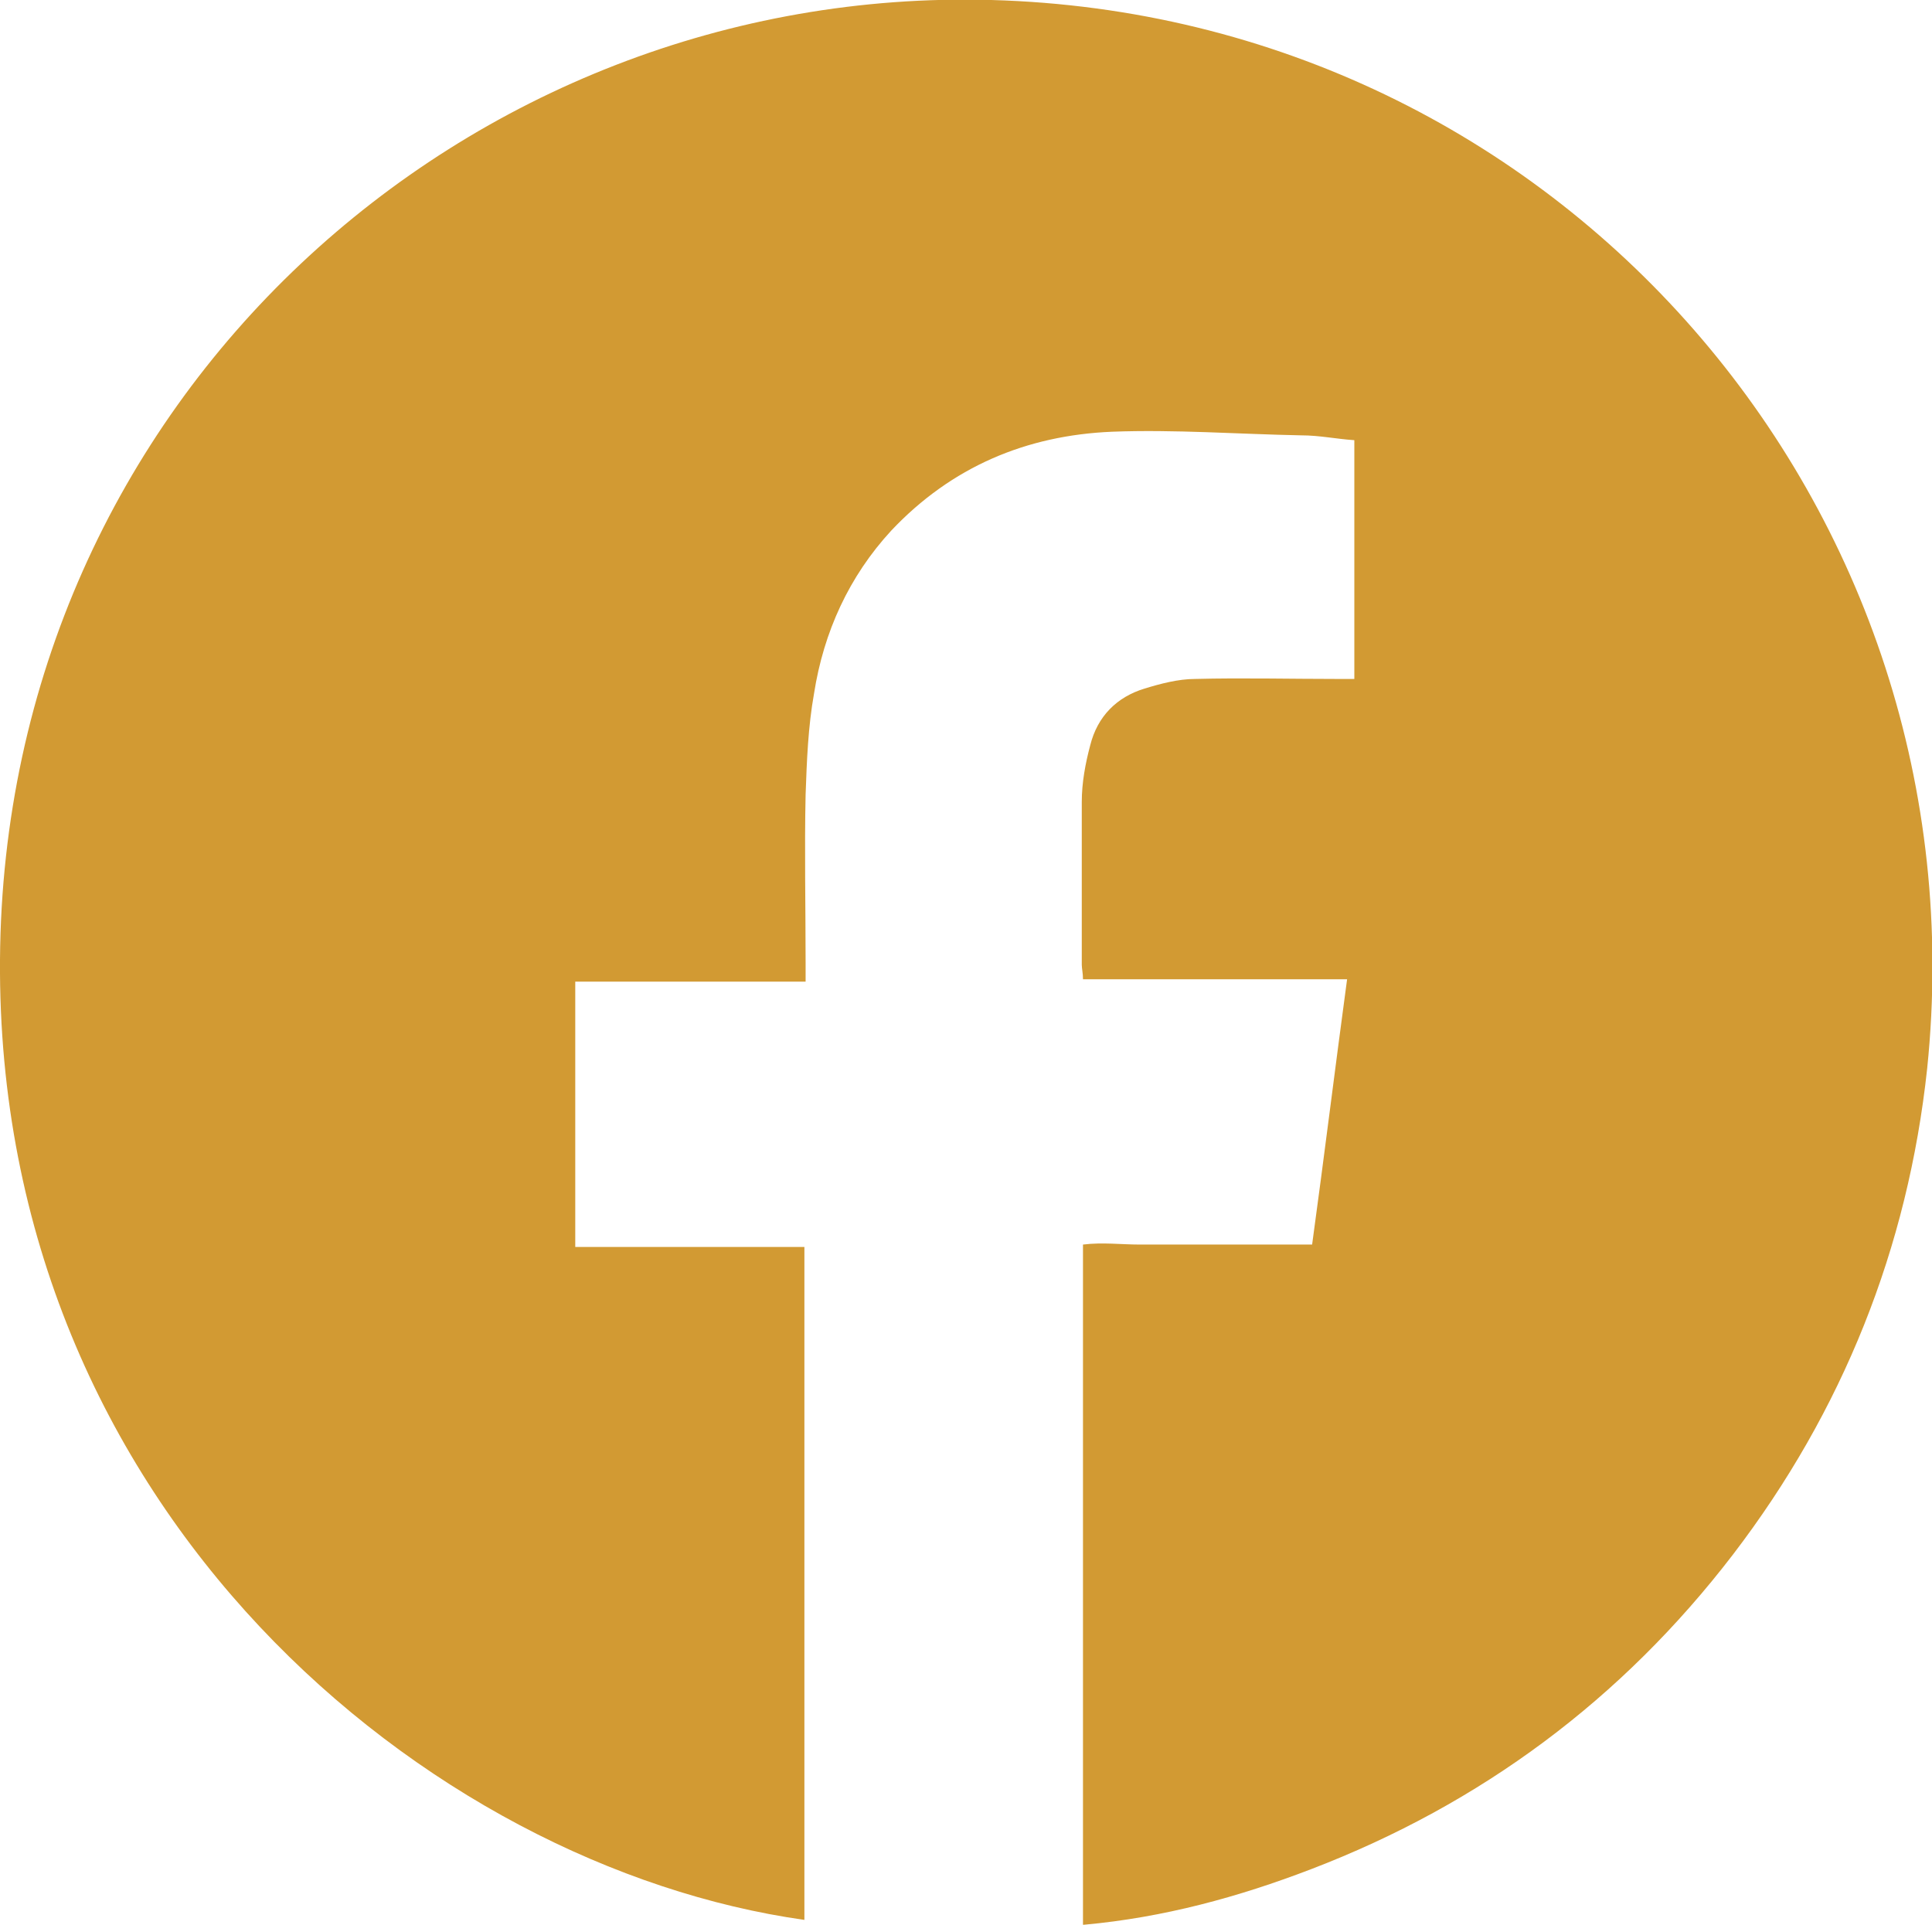
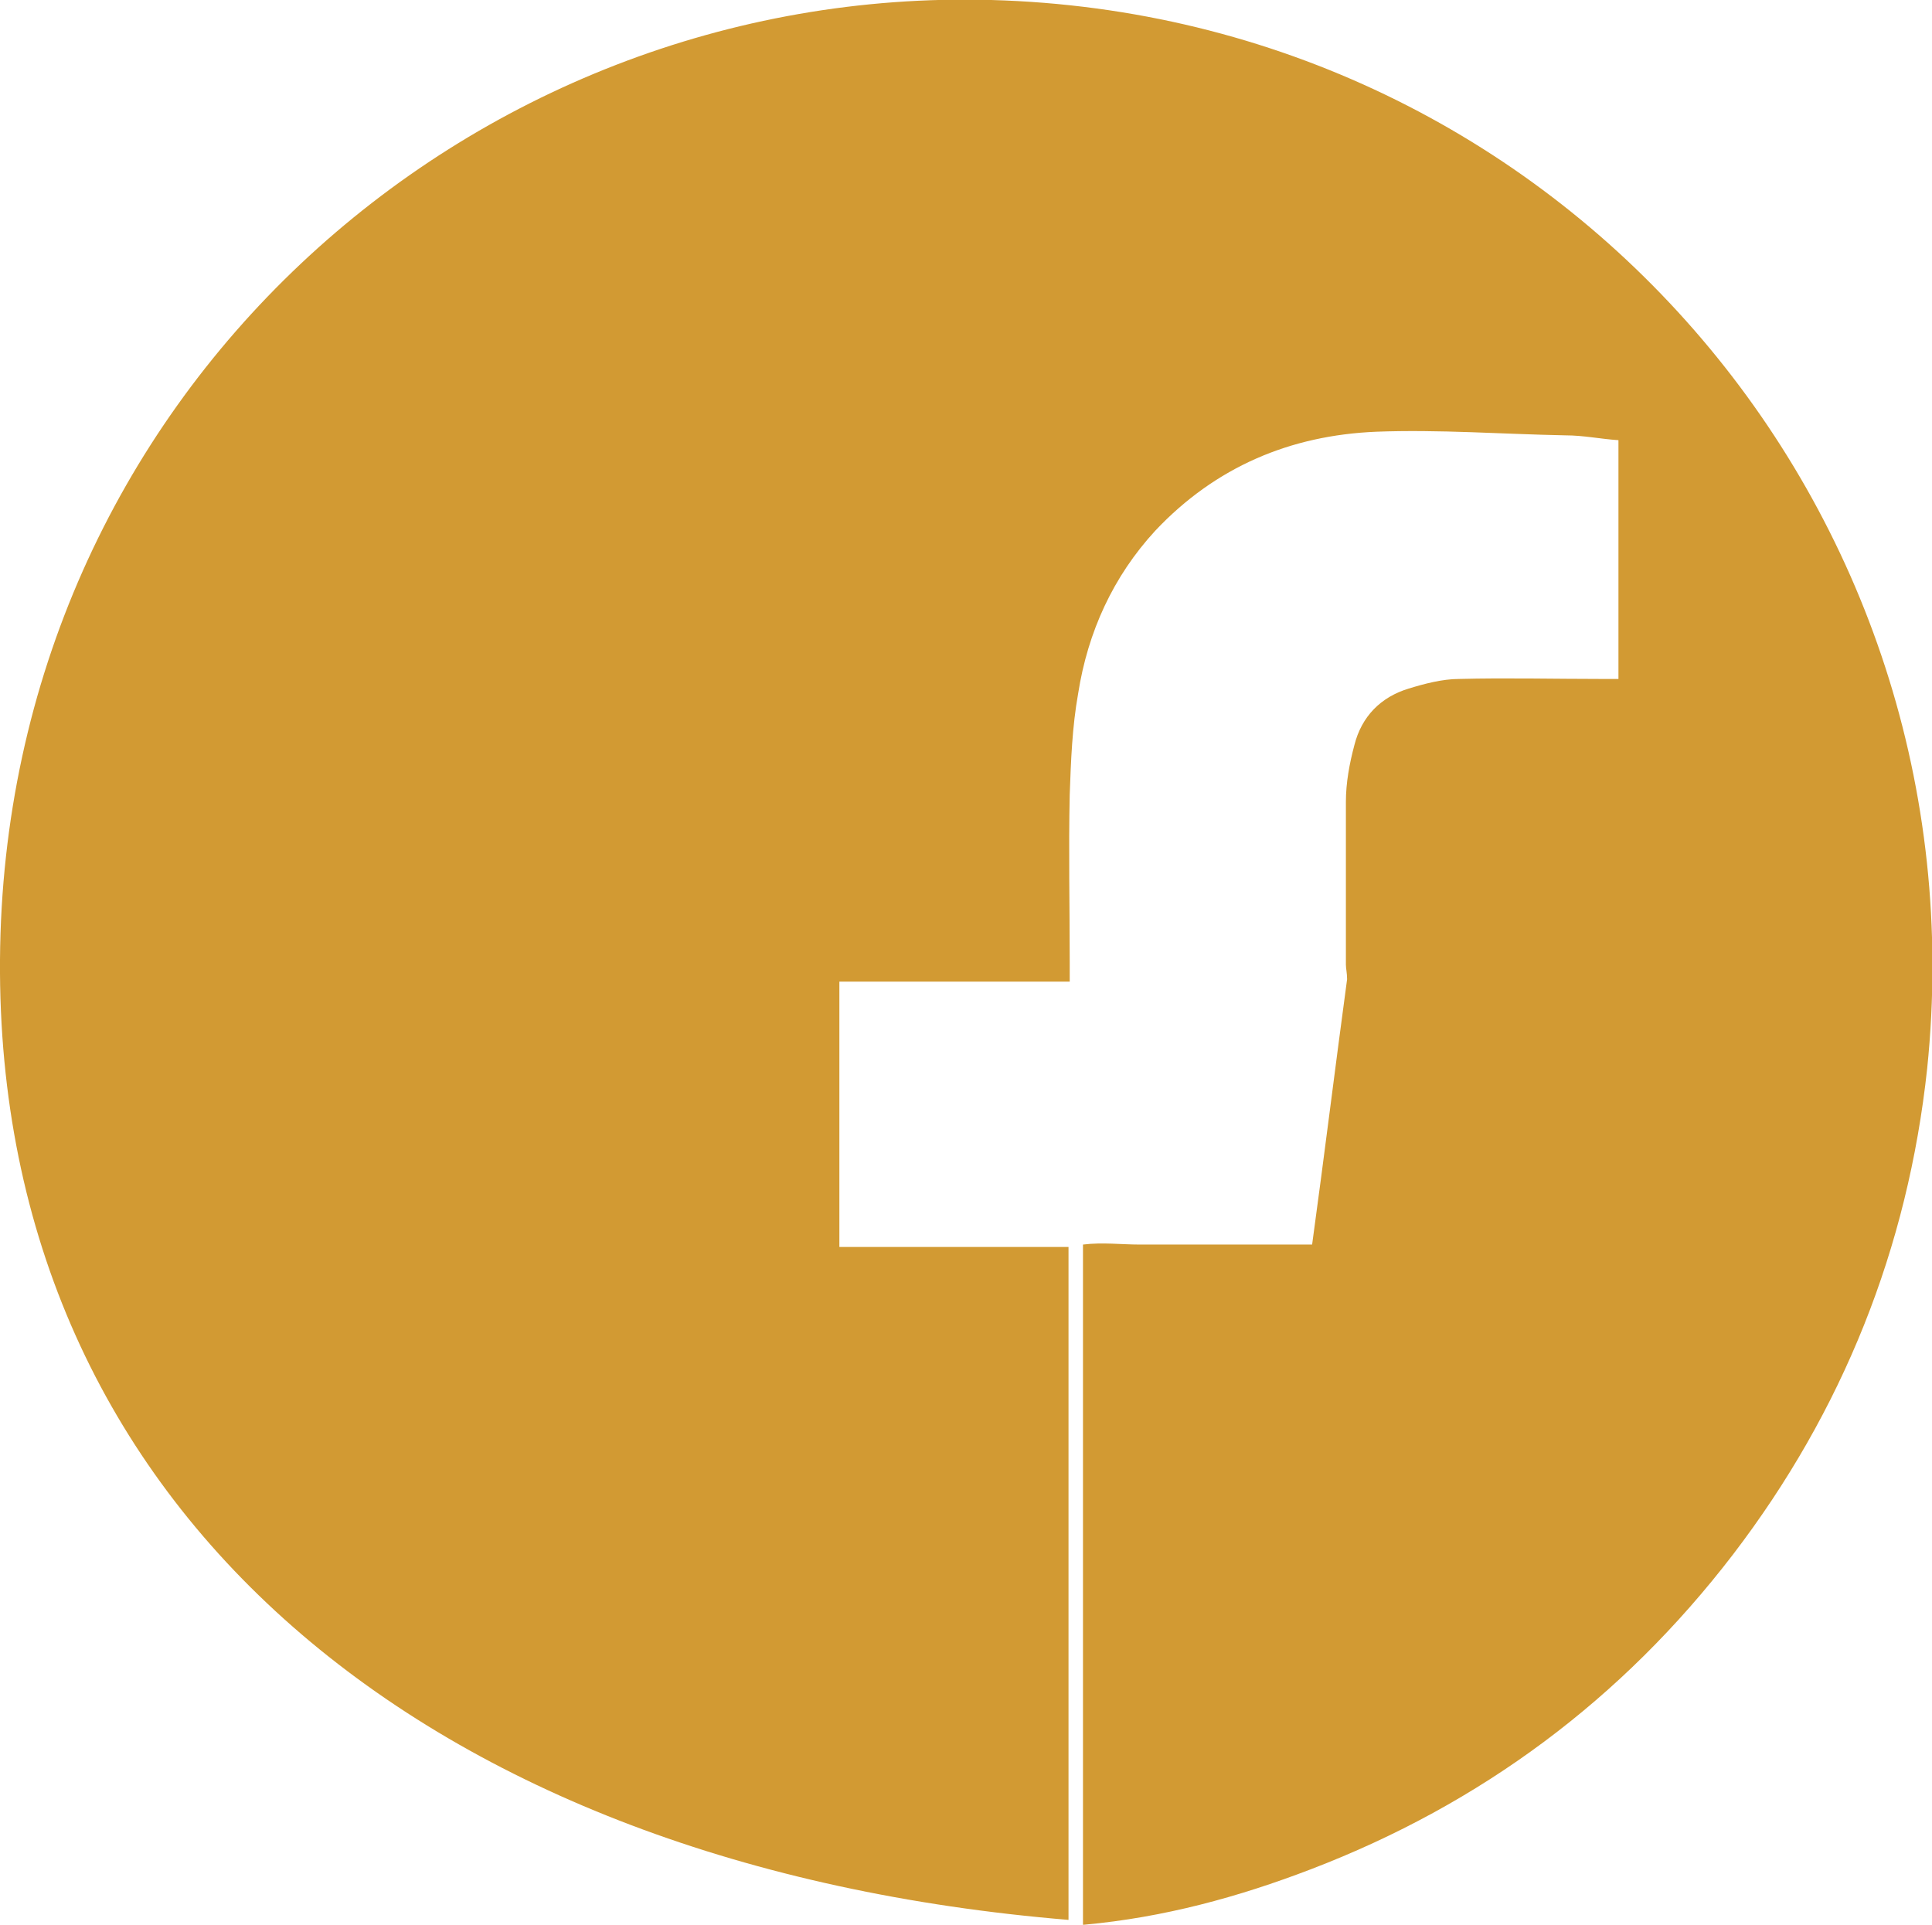
<svg xmlns="http://www.w3.org/2000/svg" id="Calque_2" viewBox="0 0 16.02 15.96">
  <defs>
    <style>
      .cls-1 {
        fill: #d29a33;
      }
    </style>
  </defs>
  <g id="Calque_1-2" data-name="Calque_1">
-     <path class="cls-1" d="M8.98,15.96v-5.64c.16-.02.32,0,.47,0,.16,0,.31,0,.47,0h.96c.1-.73.19-1.46.29-2.2h-2.19c0-.05-.01-.09-.01-.12,0-.45,0-.9,0-1.35,0-.16.03-.32.07-.47.06-.24.22-.4.45-.47.13-.04.28-.08.42-.08.39-.01.79,0,1.18,0,.05,0,.09,0,.14,0v-1.98c-.15-.01-.29-.04-.44-.04-.52-.01-1.05-.05-1.57-.03-.71.03-1.33.29-1.83.82-.35.38-.56.84-.64,1.35-.05.28-.06.56-.07.84-.01.46,0,.92,0,1.39v.16c-.64,0-1.27,0-1.91,0v2.2h1.9v5.58C3.55,15.48-.03,12.53,0,7.96.03,3.3,3.88-.12,8.22,0c4.71.13,8.24,4.21,7.76,8.86-.16,1.49-.7,2.84-1.61,4.03-.92,1.2-2.09,2.07-3.5,2.61-.6.23-1.22.4-1.88.46Z" />
+     <path class="cls-1" d="M8.98,15.96v-5.64c.16-.02.32,0,.47,0,.16,0,.31,0,.47,0h.96c.1-.73.19-1.46.29-2.2c0-.05-.01-.09-.01-.12,0-.45,0-.9,0-1.35,0-.16.03-.32.07-.47.06-.24.22-.4.45-.47.13-.04.28-.08.42-.08.39-.01.79,0,1.18,0,.05,0,.09,0,.14,0v-1.98c-.15-.01-.29-.04-.44-.04-.52-.01-1.05-.05-1.57-.03-.71.03-1.33.29-1.83.82-.35.38-.56.84-.64,1.35-.05.28-.06.56-.07.84-.01.46,0,.92,0,1.39v.16c-.64,0-1.27,0-1.91,0v2.2h1.9v5.58C3.55,15.48-.03,12.53,0,7.96.03,3.3,3.88-.12,8.22,0c4.71.13,8.24,4.21,7.76,8.86-.16,1.49-.7,2.84-1.61,4.03-.92,1.2-2.09,2.07-3.5,2.61-.6.23-1.22.4-1.88.46Z" />
  </g>
</svg>